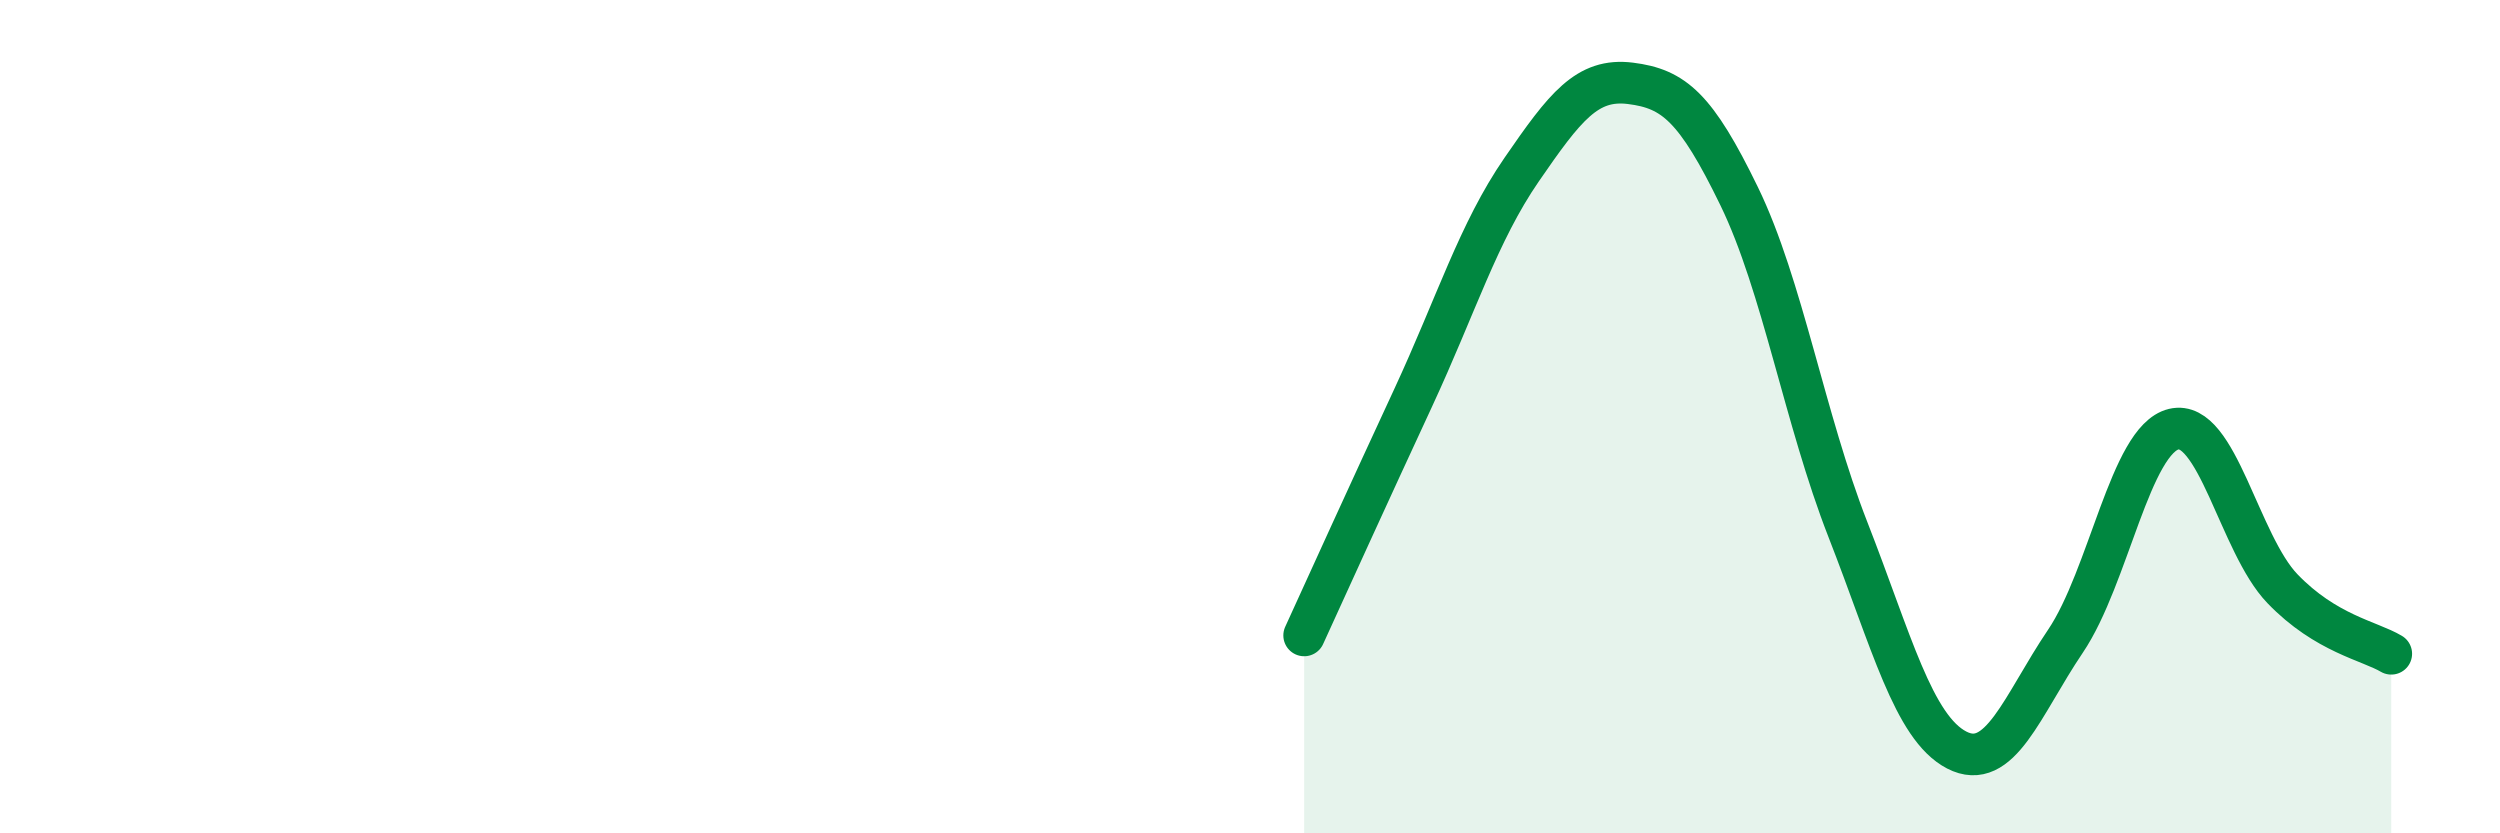
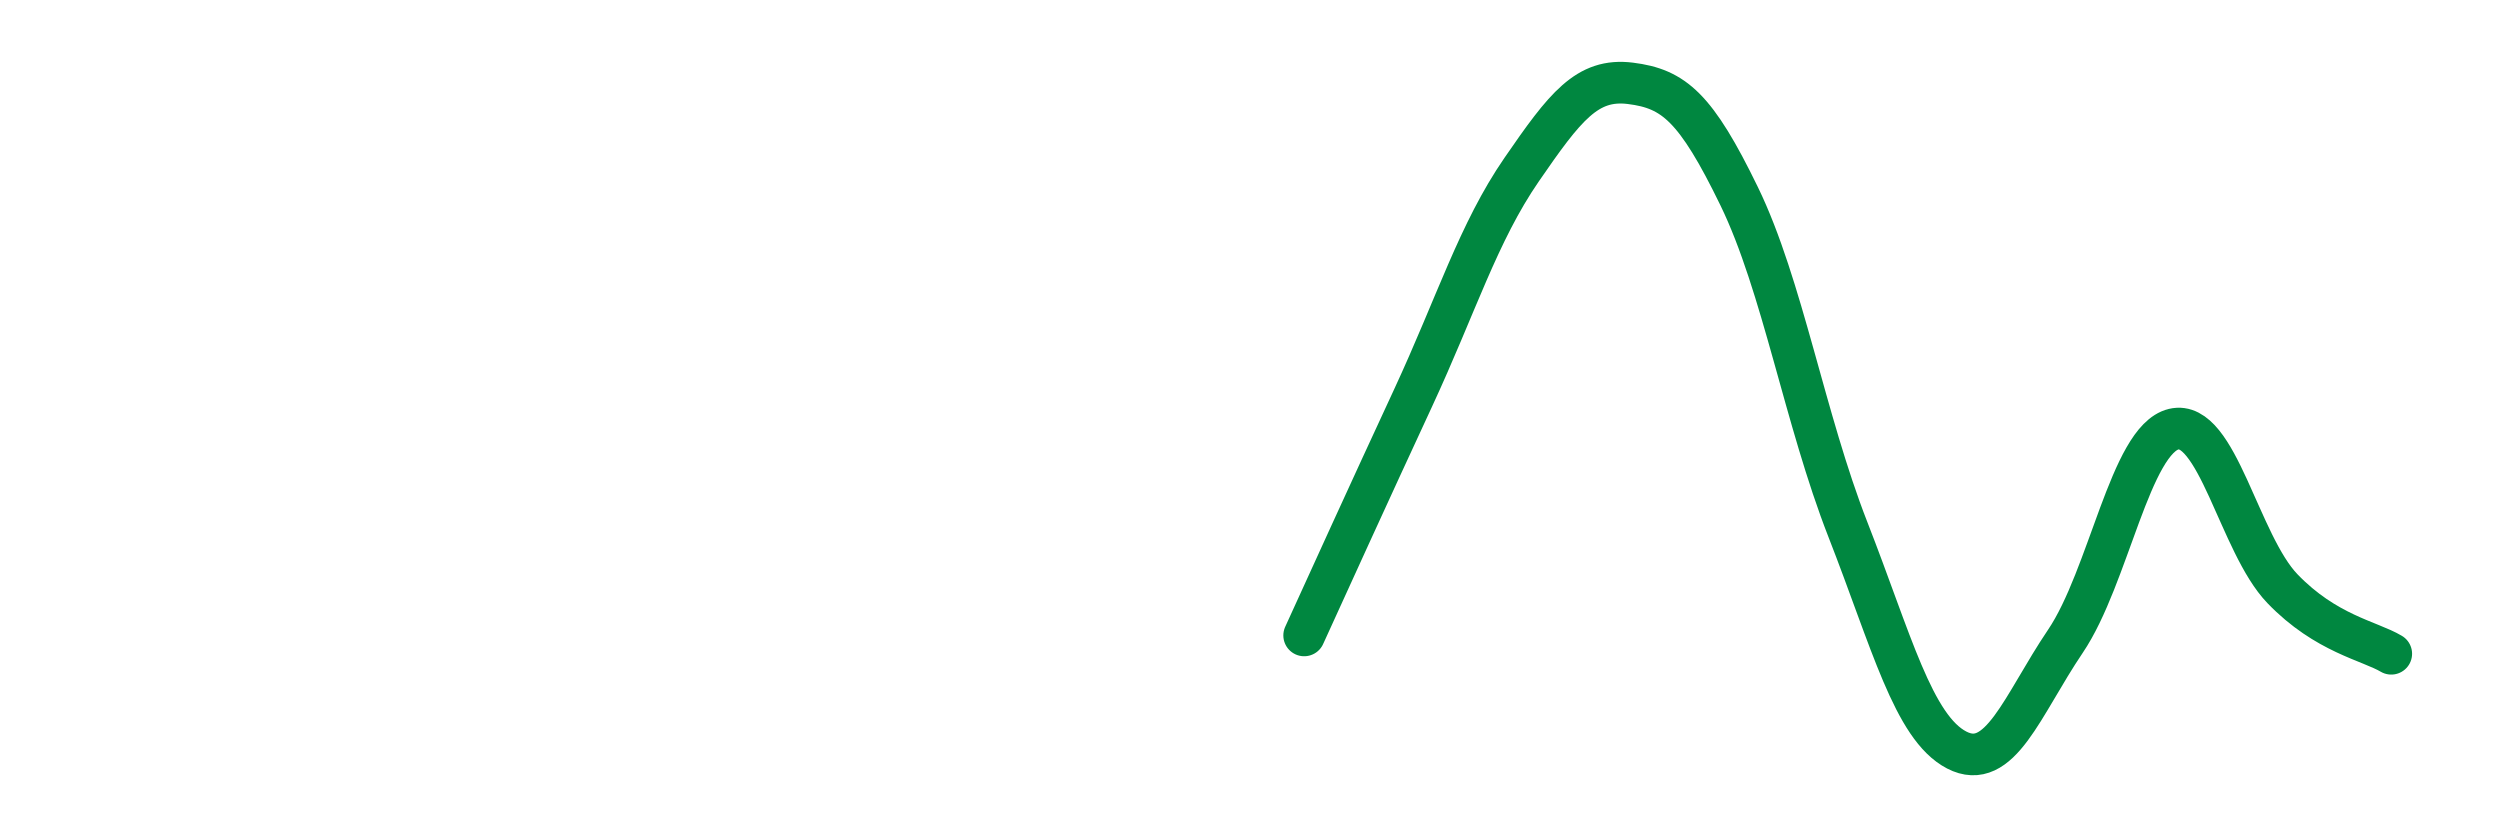
<svg xmlns="http://www.w3.org/2000/svg" width="60" height="20" viewBox="0 0 60 20">
-   <path d="M 31.3,15.25 C 31.82,14.11 32.87,11.8 33.91,9.56 C 34.95,7.32 35.48,5.58 36.52,4.07 C 37.56,2.56 38.09,1.87 39.13,2 C 40.17,2.13 40.7,2.57 41.74,4.71 C 42.78,6.85 43.31,10.05 44.35,12.71 C 45.39,15.37 45.92,17.46 46.96,18 C 48,18.54 48.53,16.93 49.57,15.39 C 50.61,13.85 51.13,10.55 52.17,10.3 C 53.21,10.05 53.74,13.05 54.78,14.13 C 55.82,15.21 56.87,15.38 57.39,15.69L57.39 20L31.3 20Z" fill="#008740" opacity="0.1" stroke-linecap="round" stroke-linejoin="round" />
  <path d="M 31.3,15.25 C 31.82,14.11 32.87,11.8 33.91,9.56 C 34.95,7.32 35.48,5.58 36.52,4.07 C 37.56,2.56 38.09,1.87 39.13,2 C 40.17,2.13 40.7,2.57 41.74,4.71 C 42.78,6.85 43.31,10.05 44.35,12.71 C 45.39,15.37 45.92,17.46 46.96,18 C 48,18.54 48.53,16.93 49.57,15.39 C 50.61,13.85 51.13,10.55 52.17,10.3 C 53.21,10.05 53.74,13.05 54.78,14.13 C 55.82,15.21 56.87,15.38 57.39,15.69" stroke="#008740" stroke-width="1" fill="none" stroke-linecap="round" stroke-linejoin="round" />
</svg>